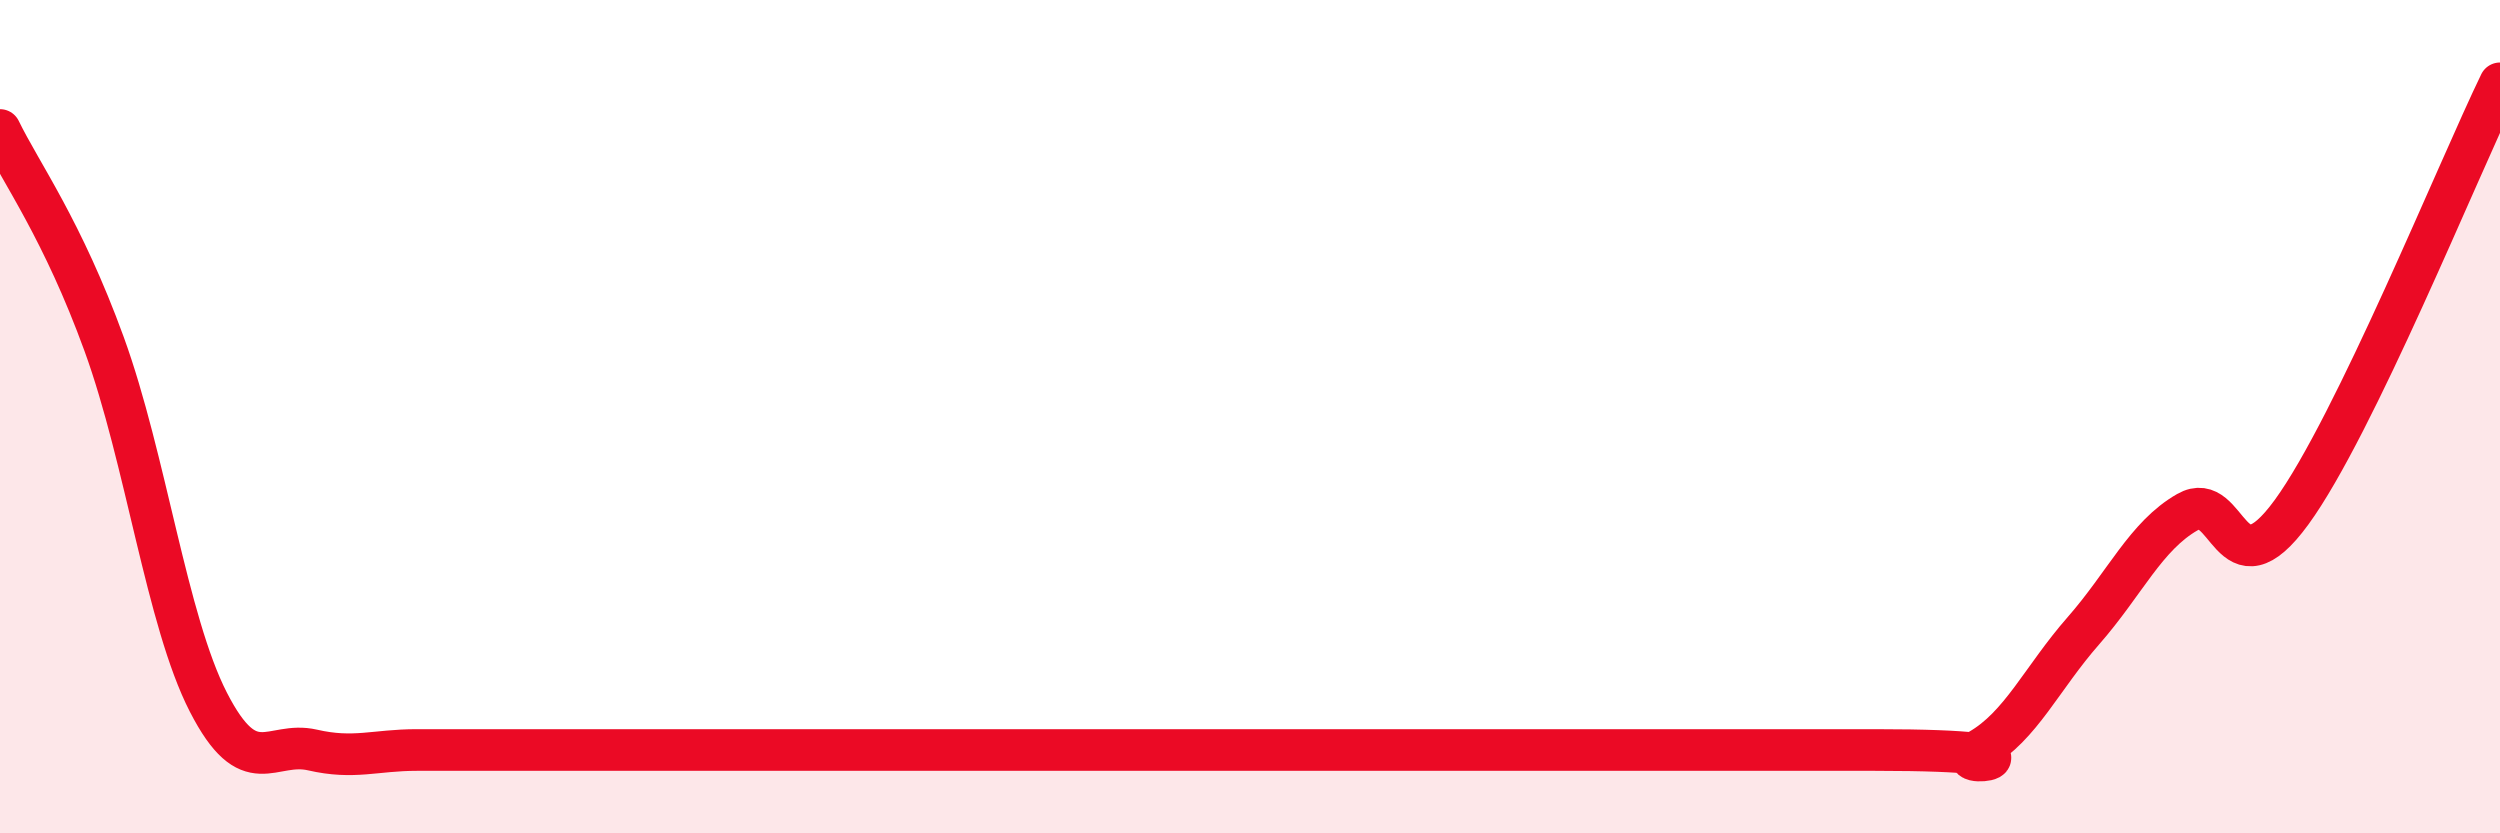
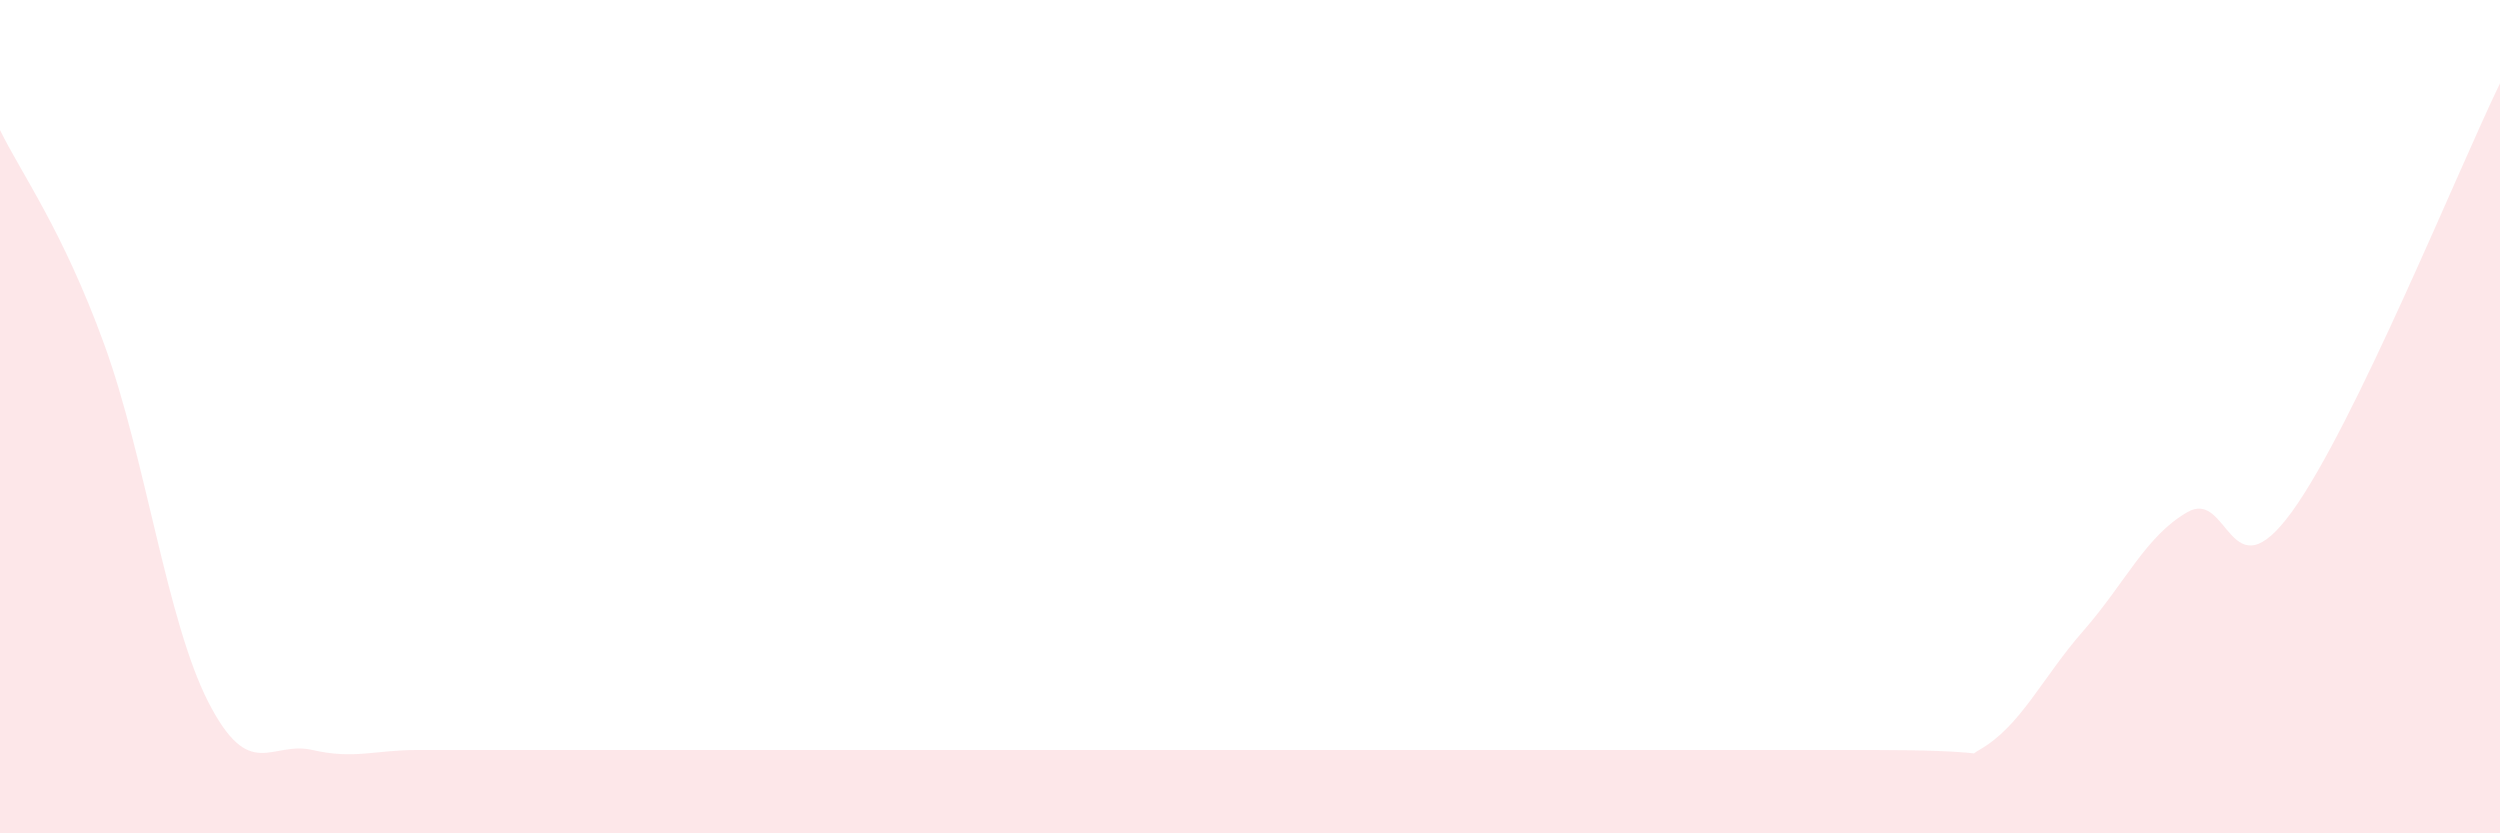
<svg xmlns="http://www.w3.org/2000/svg" width="60" height="20" viewBox="0 0 60 20">
  <path d="M 0,3.12 C 0.5,4.15 1.5,5.51 2.5,8.26 C 3.5,11.01 4,14.9 5,16.85 C 6,18.8 6.5,17.77 7.5,18 C 8.5,18.23 9,18 10,18 C 11,18 11.5,18 12.5,18 C 13.5,18 14,18 15,18 C 16,18 16.5,18 17.5,18 C 18.5,18 19,18 20,18 C 21,18 17.5,18 22.5,18 C 27.5,18 40,18 45,18 C 50,18 46.5,18.57 47.5,18 C 48.5,17.43 49,16.28 50,15.14 C 51,14 51.5,12.86 52.5,12.29 C 53.5,11.72 53.5,14.35 55,12.29 C 56.5,10.23 59,4.06 60,2L60 20L0 20Z" fill="#EB0A25" opacity="0.1" stroke-linecap="round" stroke-linejoin="round" />
-   <path d="M 0,3.12 C 0.5,4.15 1.5,5.51 2.5,8.26 C 3.5,11.01 4,14.9 5,16.85 C 6,18.8 6.5,17.77 7.5,18 C 8.5,18.23 9,18 10,18 C 11,18 11.5,18 12.5,18 C 13.5,18 14,18 15,18 C 16,18 16.5,18 17.5,18 C 18.5,18 19,18 20,18 C 21,18 17.5,18 22.5,18 C 27.5,18 40,18 45,18 C 50,18 46.5,18.57 47.5,18 C 48.5,17.43 49,16.28 50,15.14 C 51,14 51.5,12.86 52.5,12.29 C 53.5,11.72 53.5,14.35 55,12.29 C 56.5,10.23 59,4.06 60,2" stroke="#EB0A25" stroke-width="1" fill="none" stroke-linecap="round" stroke-linejoin="round" />
</svg>